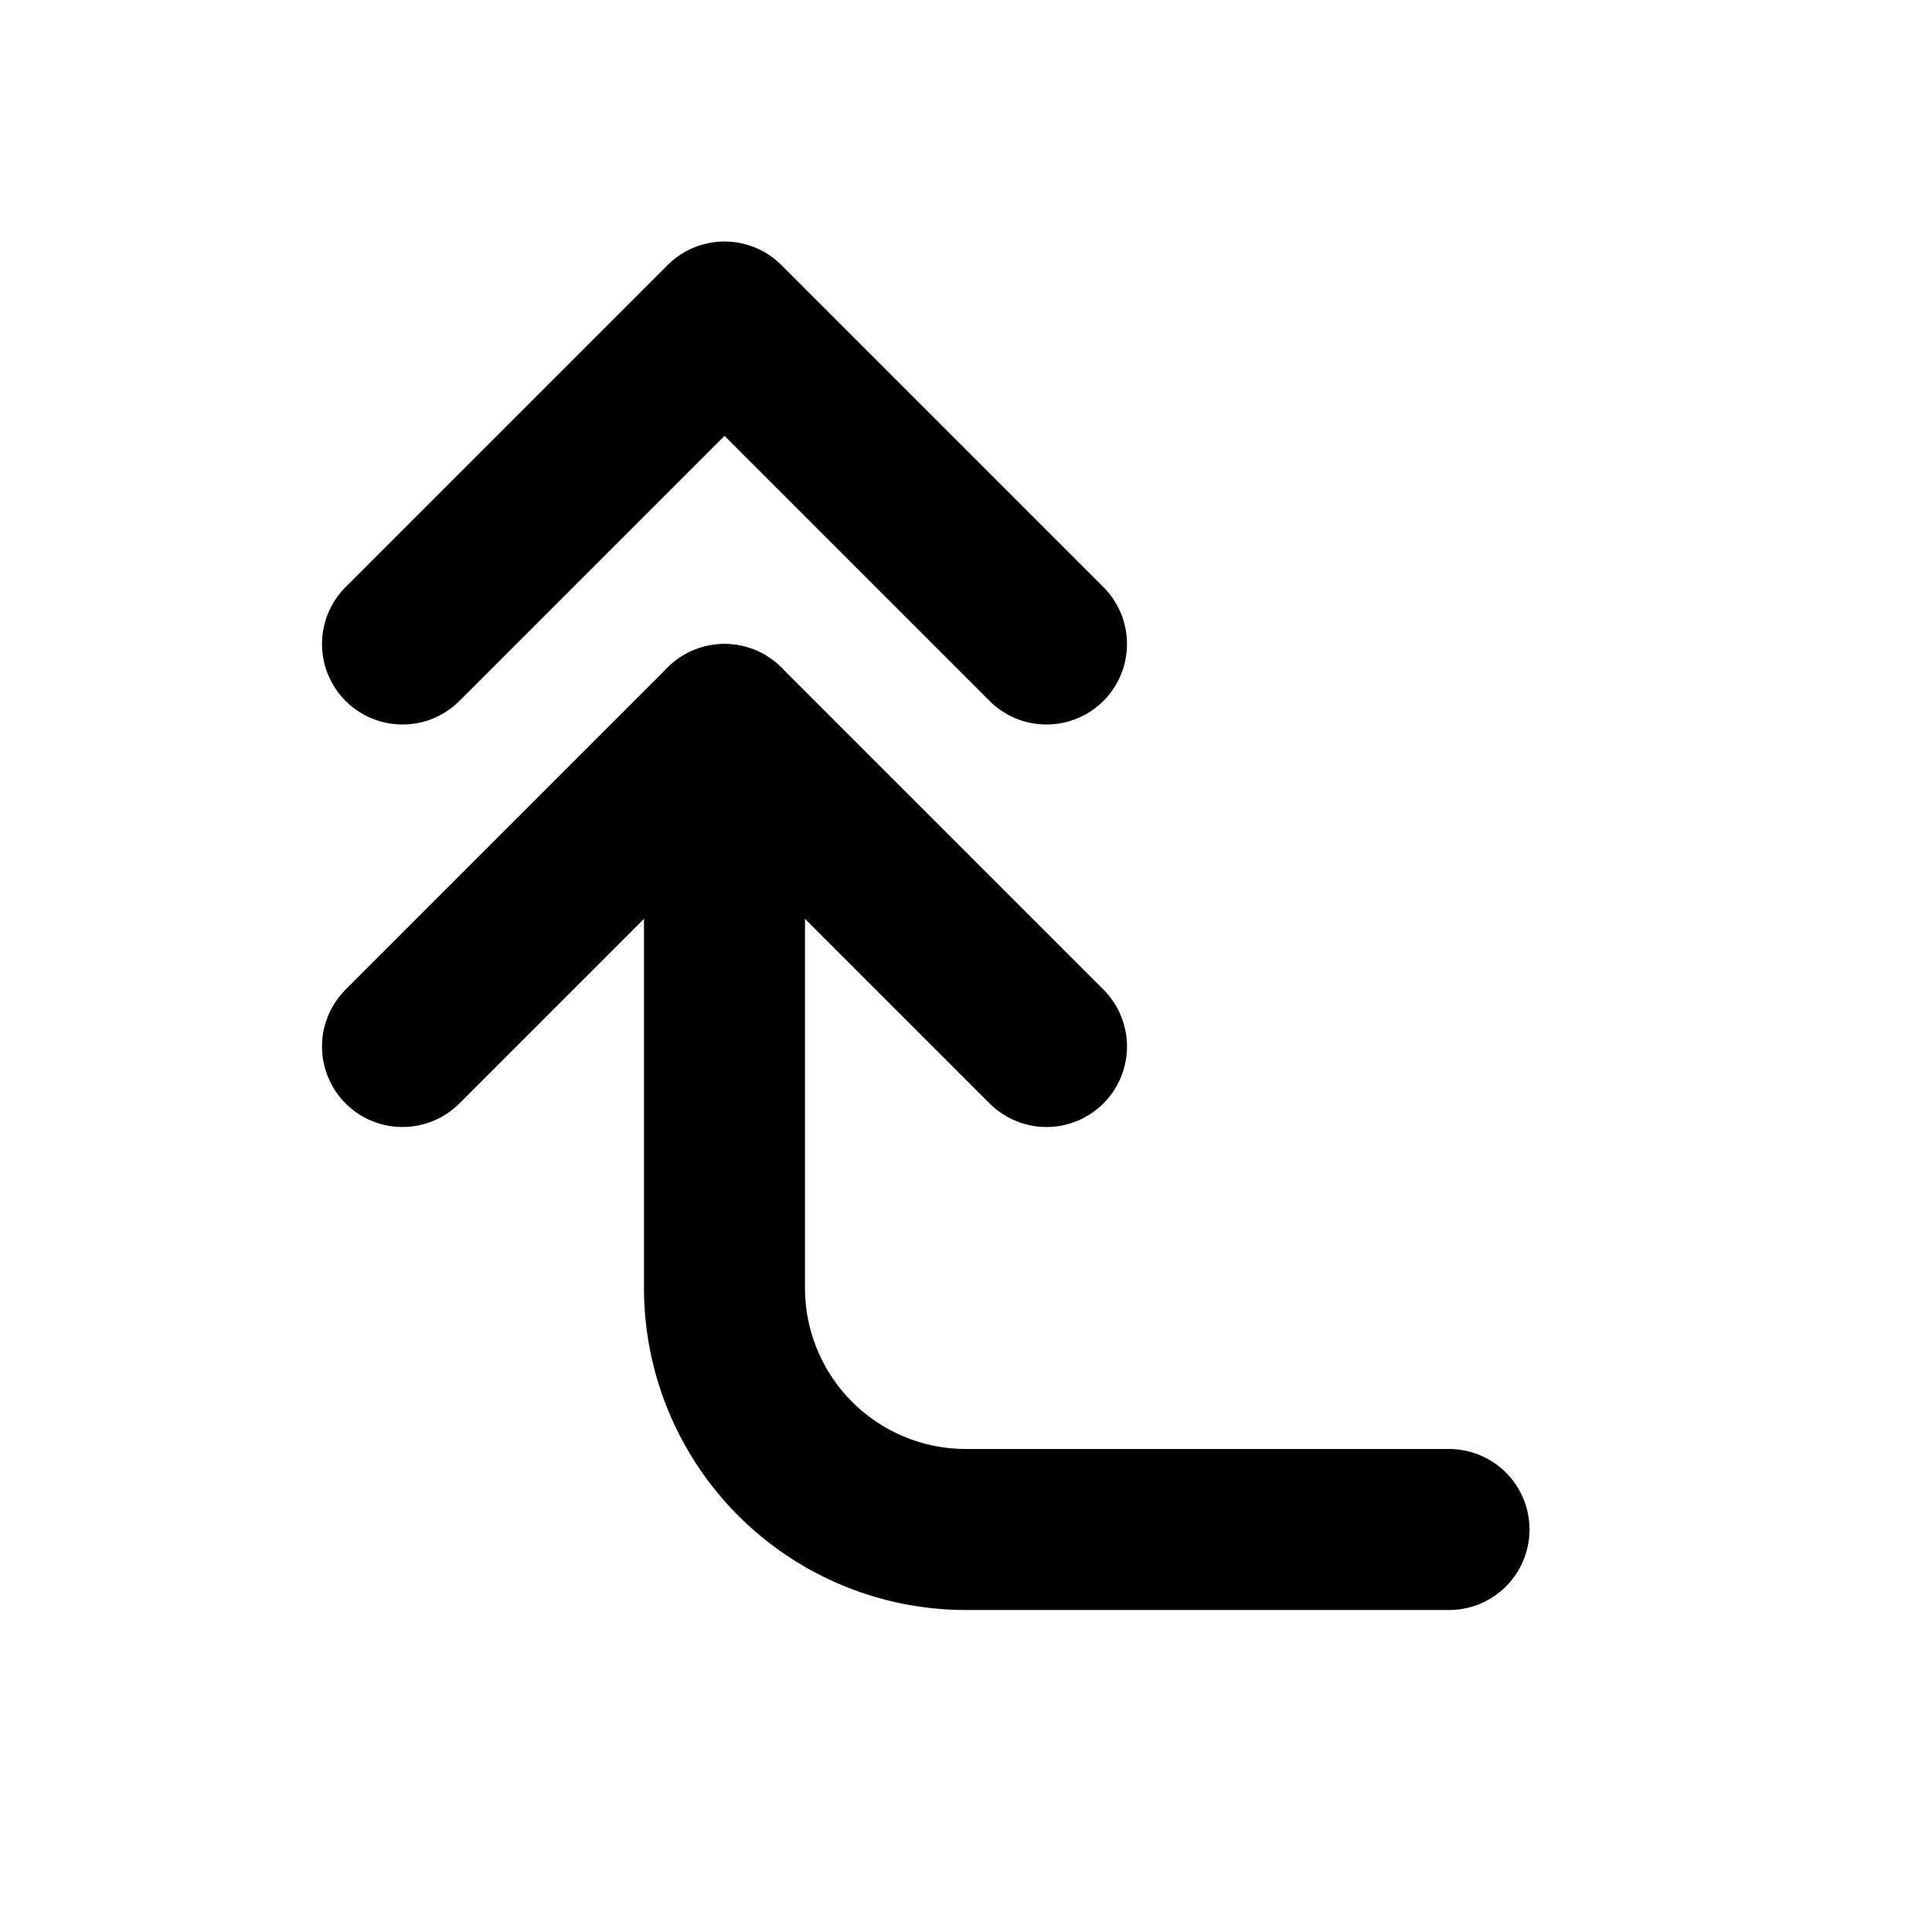
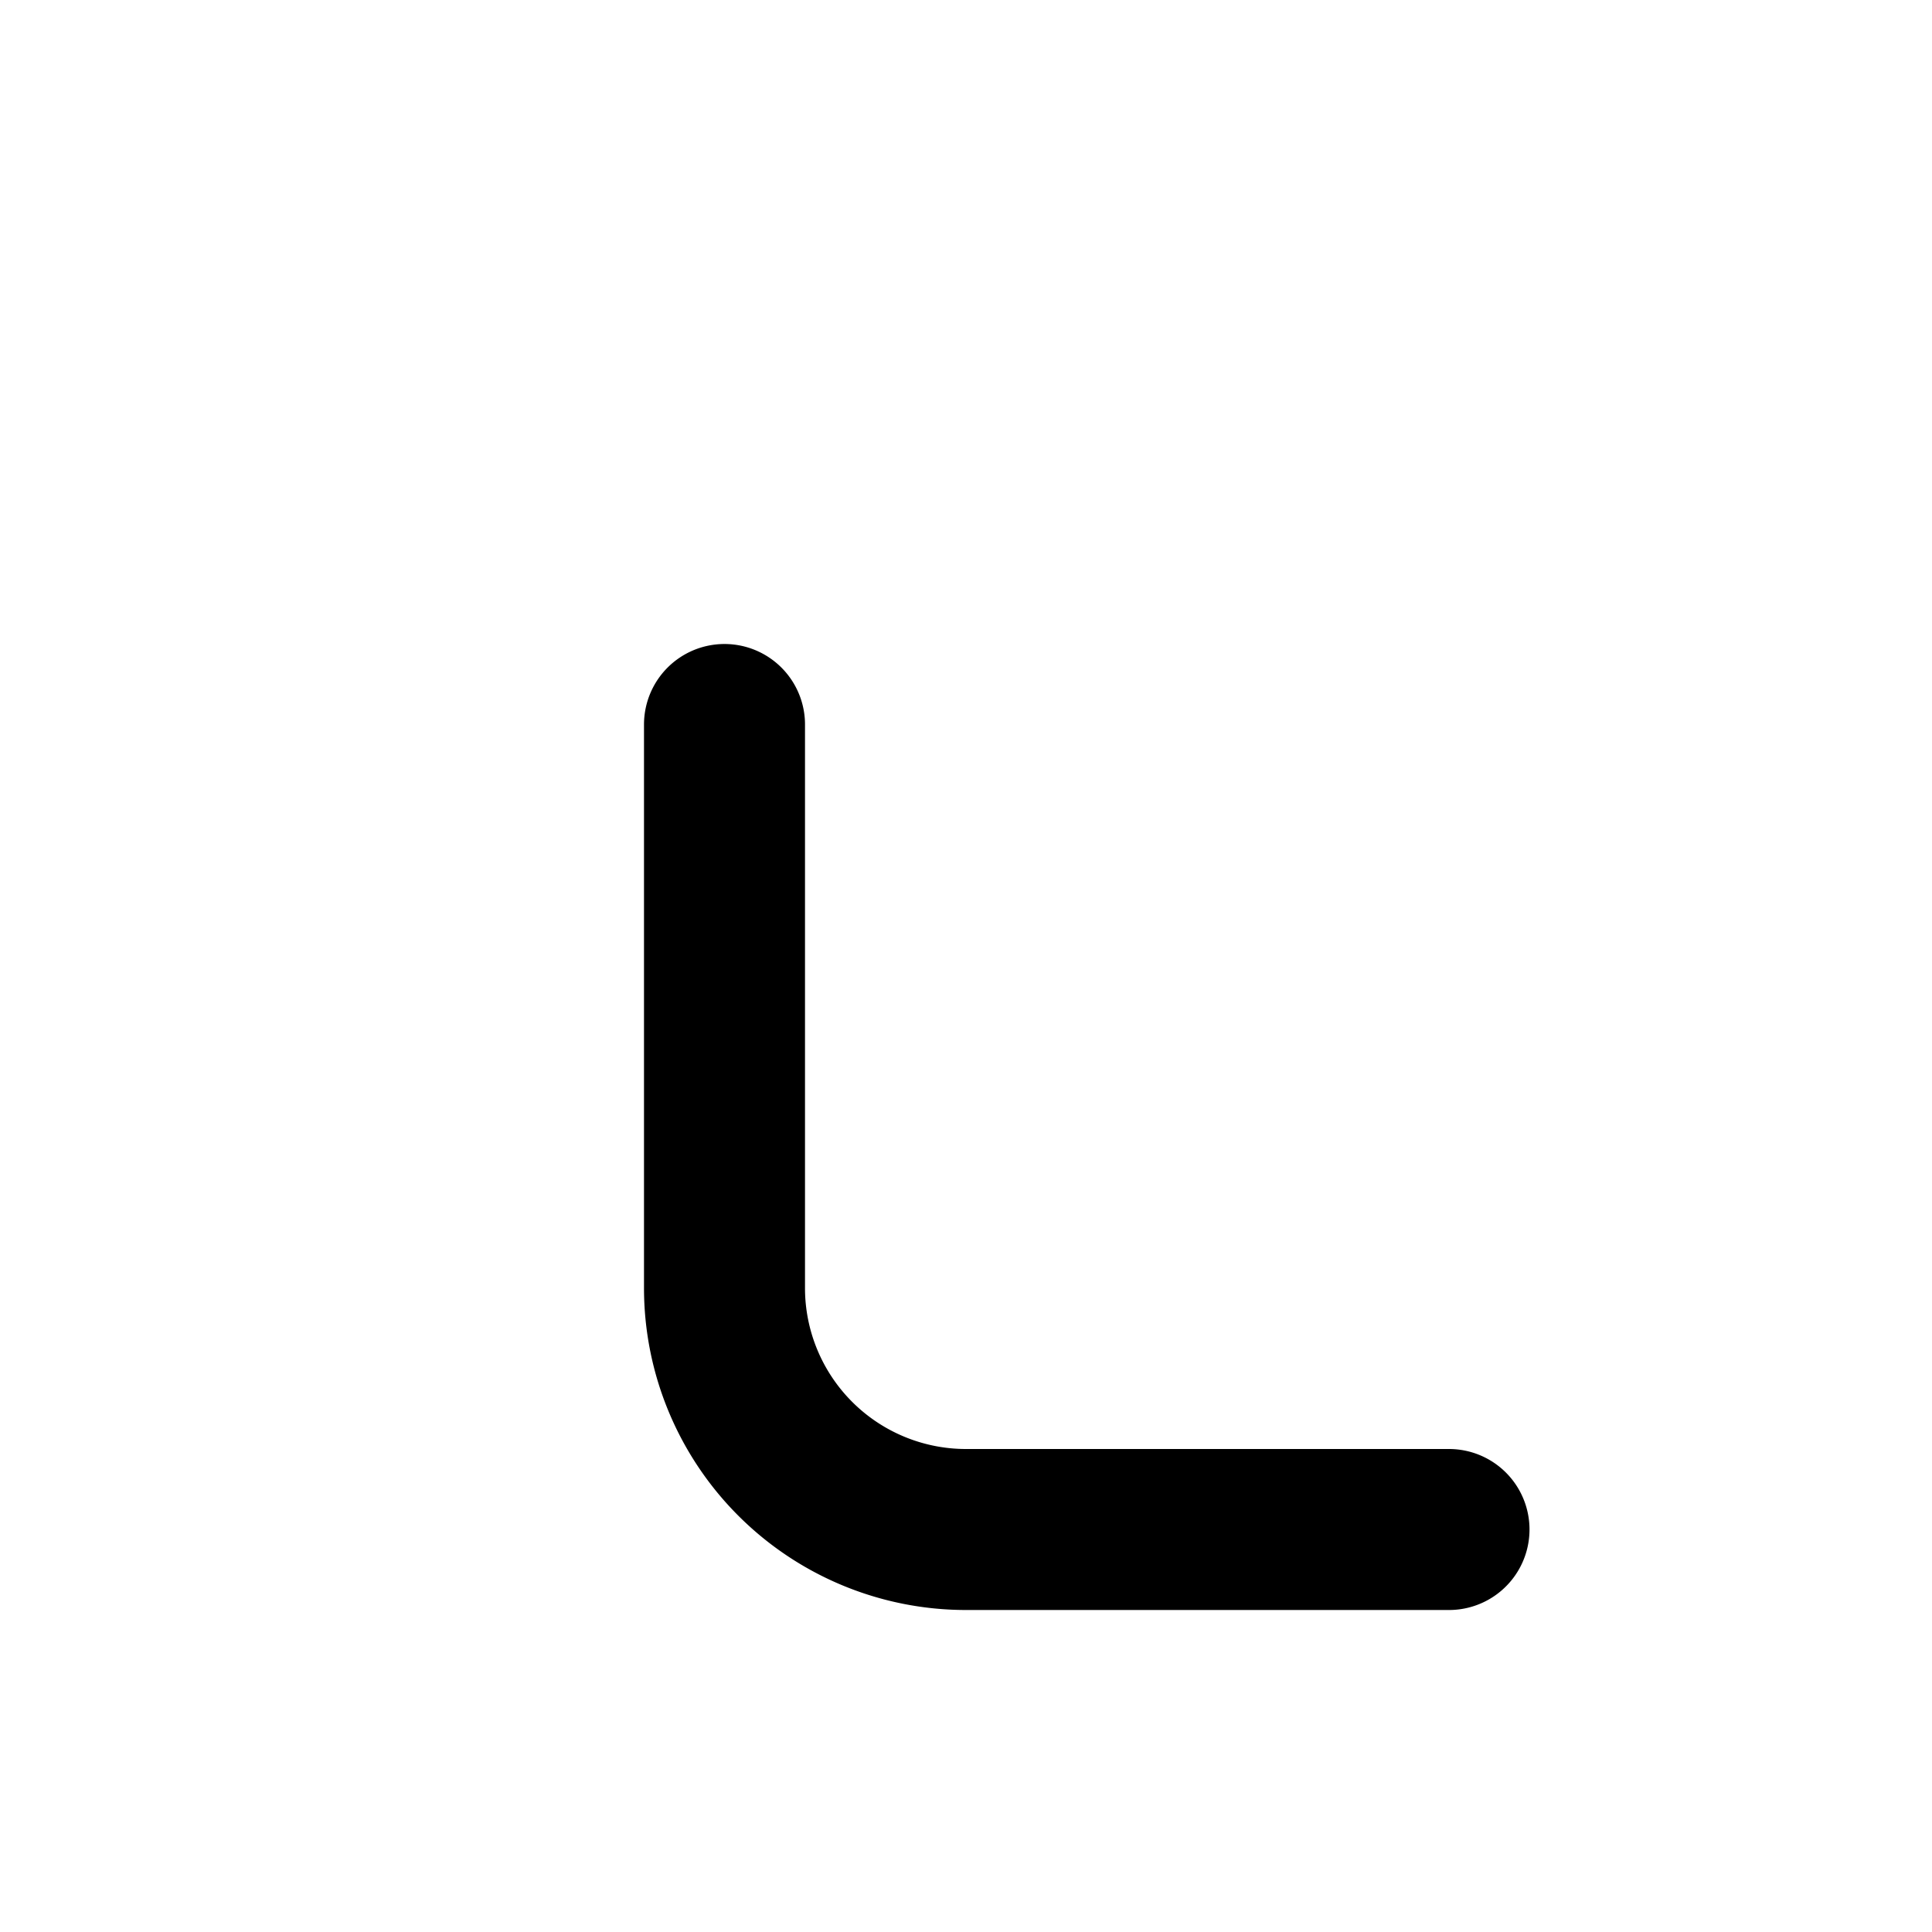
<svg xmlns="http://www.w3.org/2000/svg" width="24" height="24" viewBox="0 0 24 24" fill="none" stroke="currentColor" stroke-width="2" stroke-linecap="round" stroke-linejoin="round" class="icon icon-tabler icons-tabler-outline icon-tabler-corner-left-up-double">
  <path stroke="none" d="M0 0h24v24H0z" fill="none" />
  <path d="M18 19h-6a3 3 0 0 1 -3 -3v-7" />
-   <path d="M13 13l-4 -4l-4 4m8 -5l-4 -4l-4 4" />
</svg>